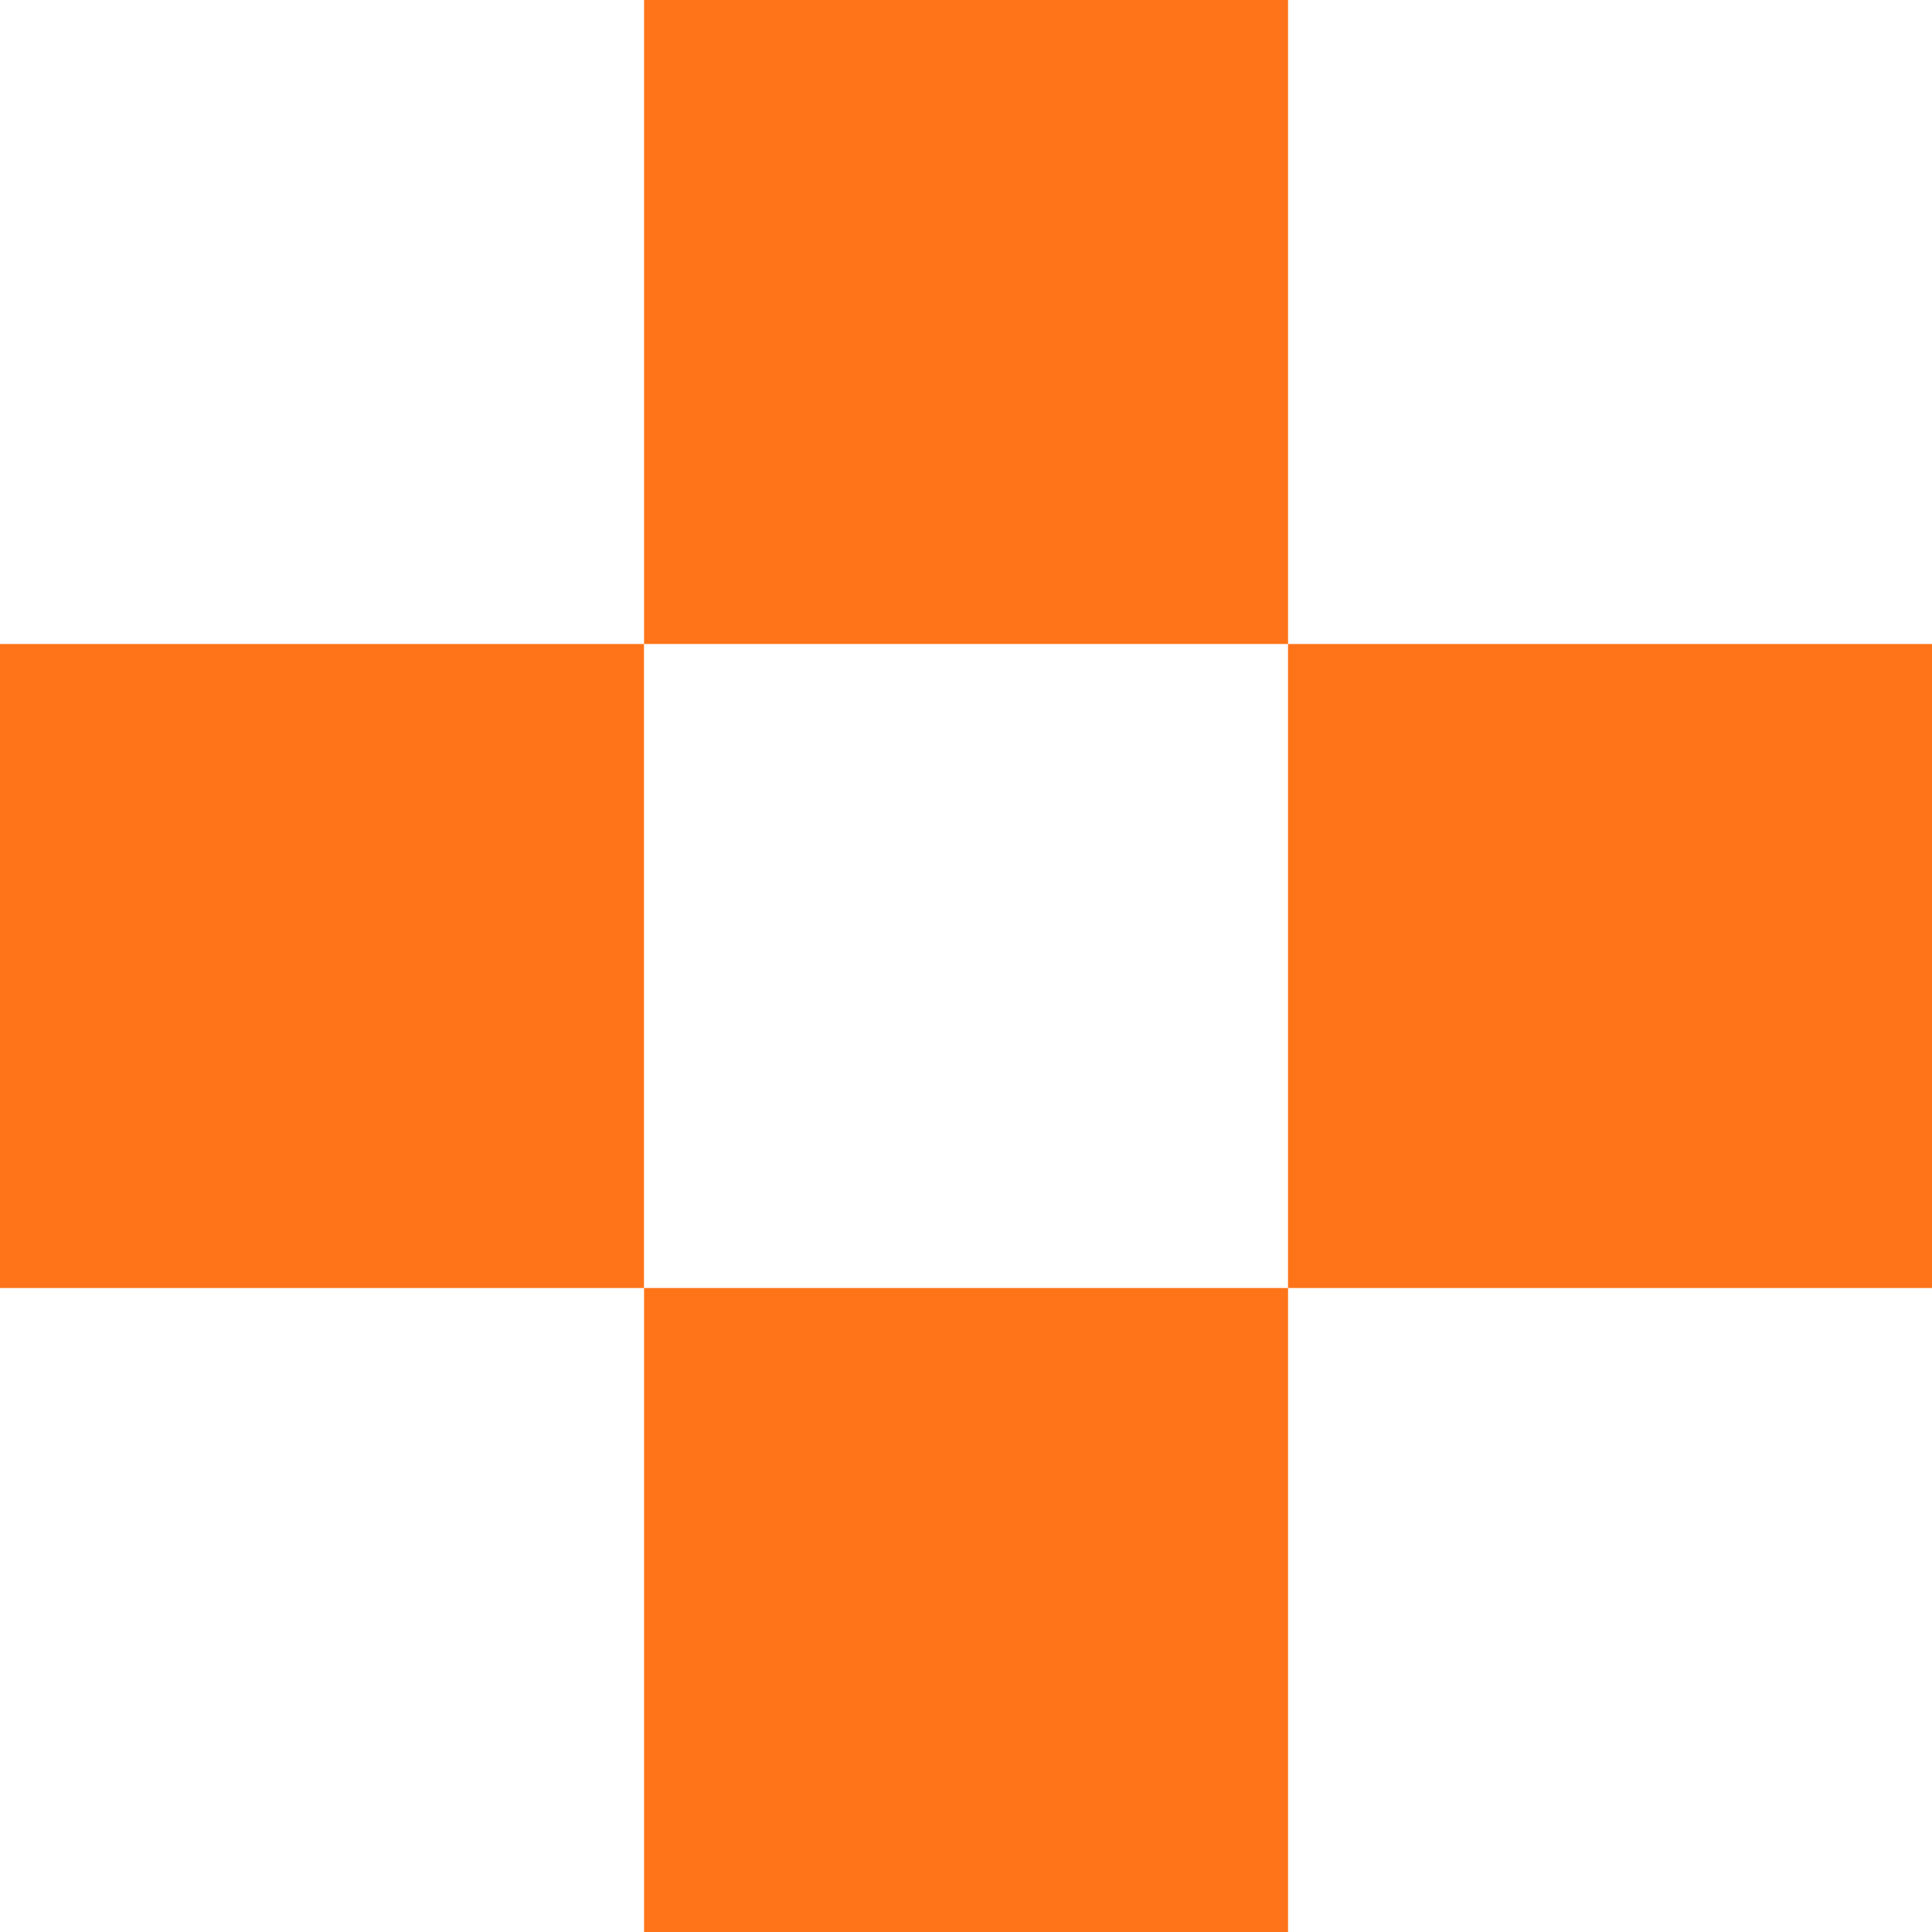
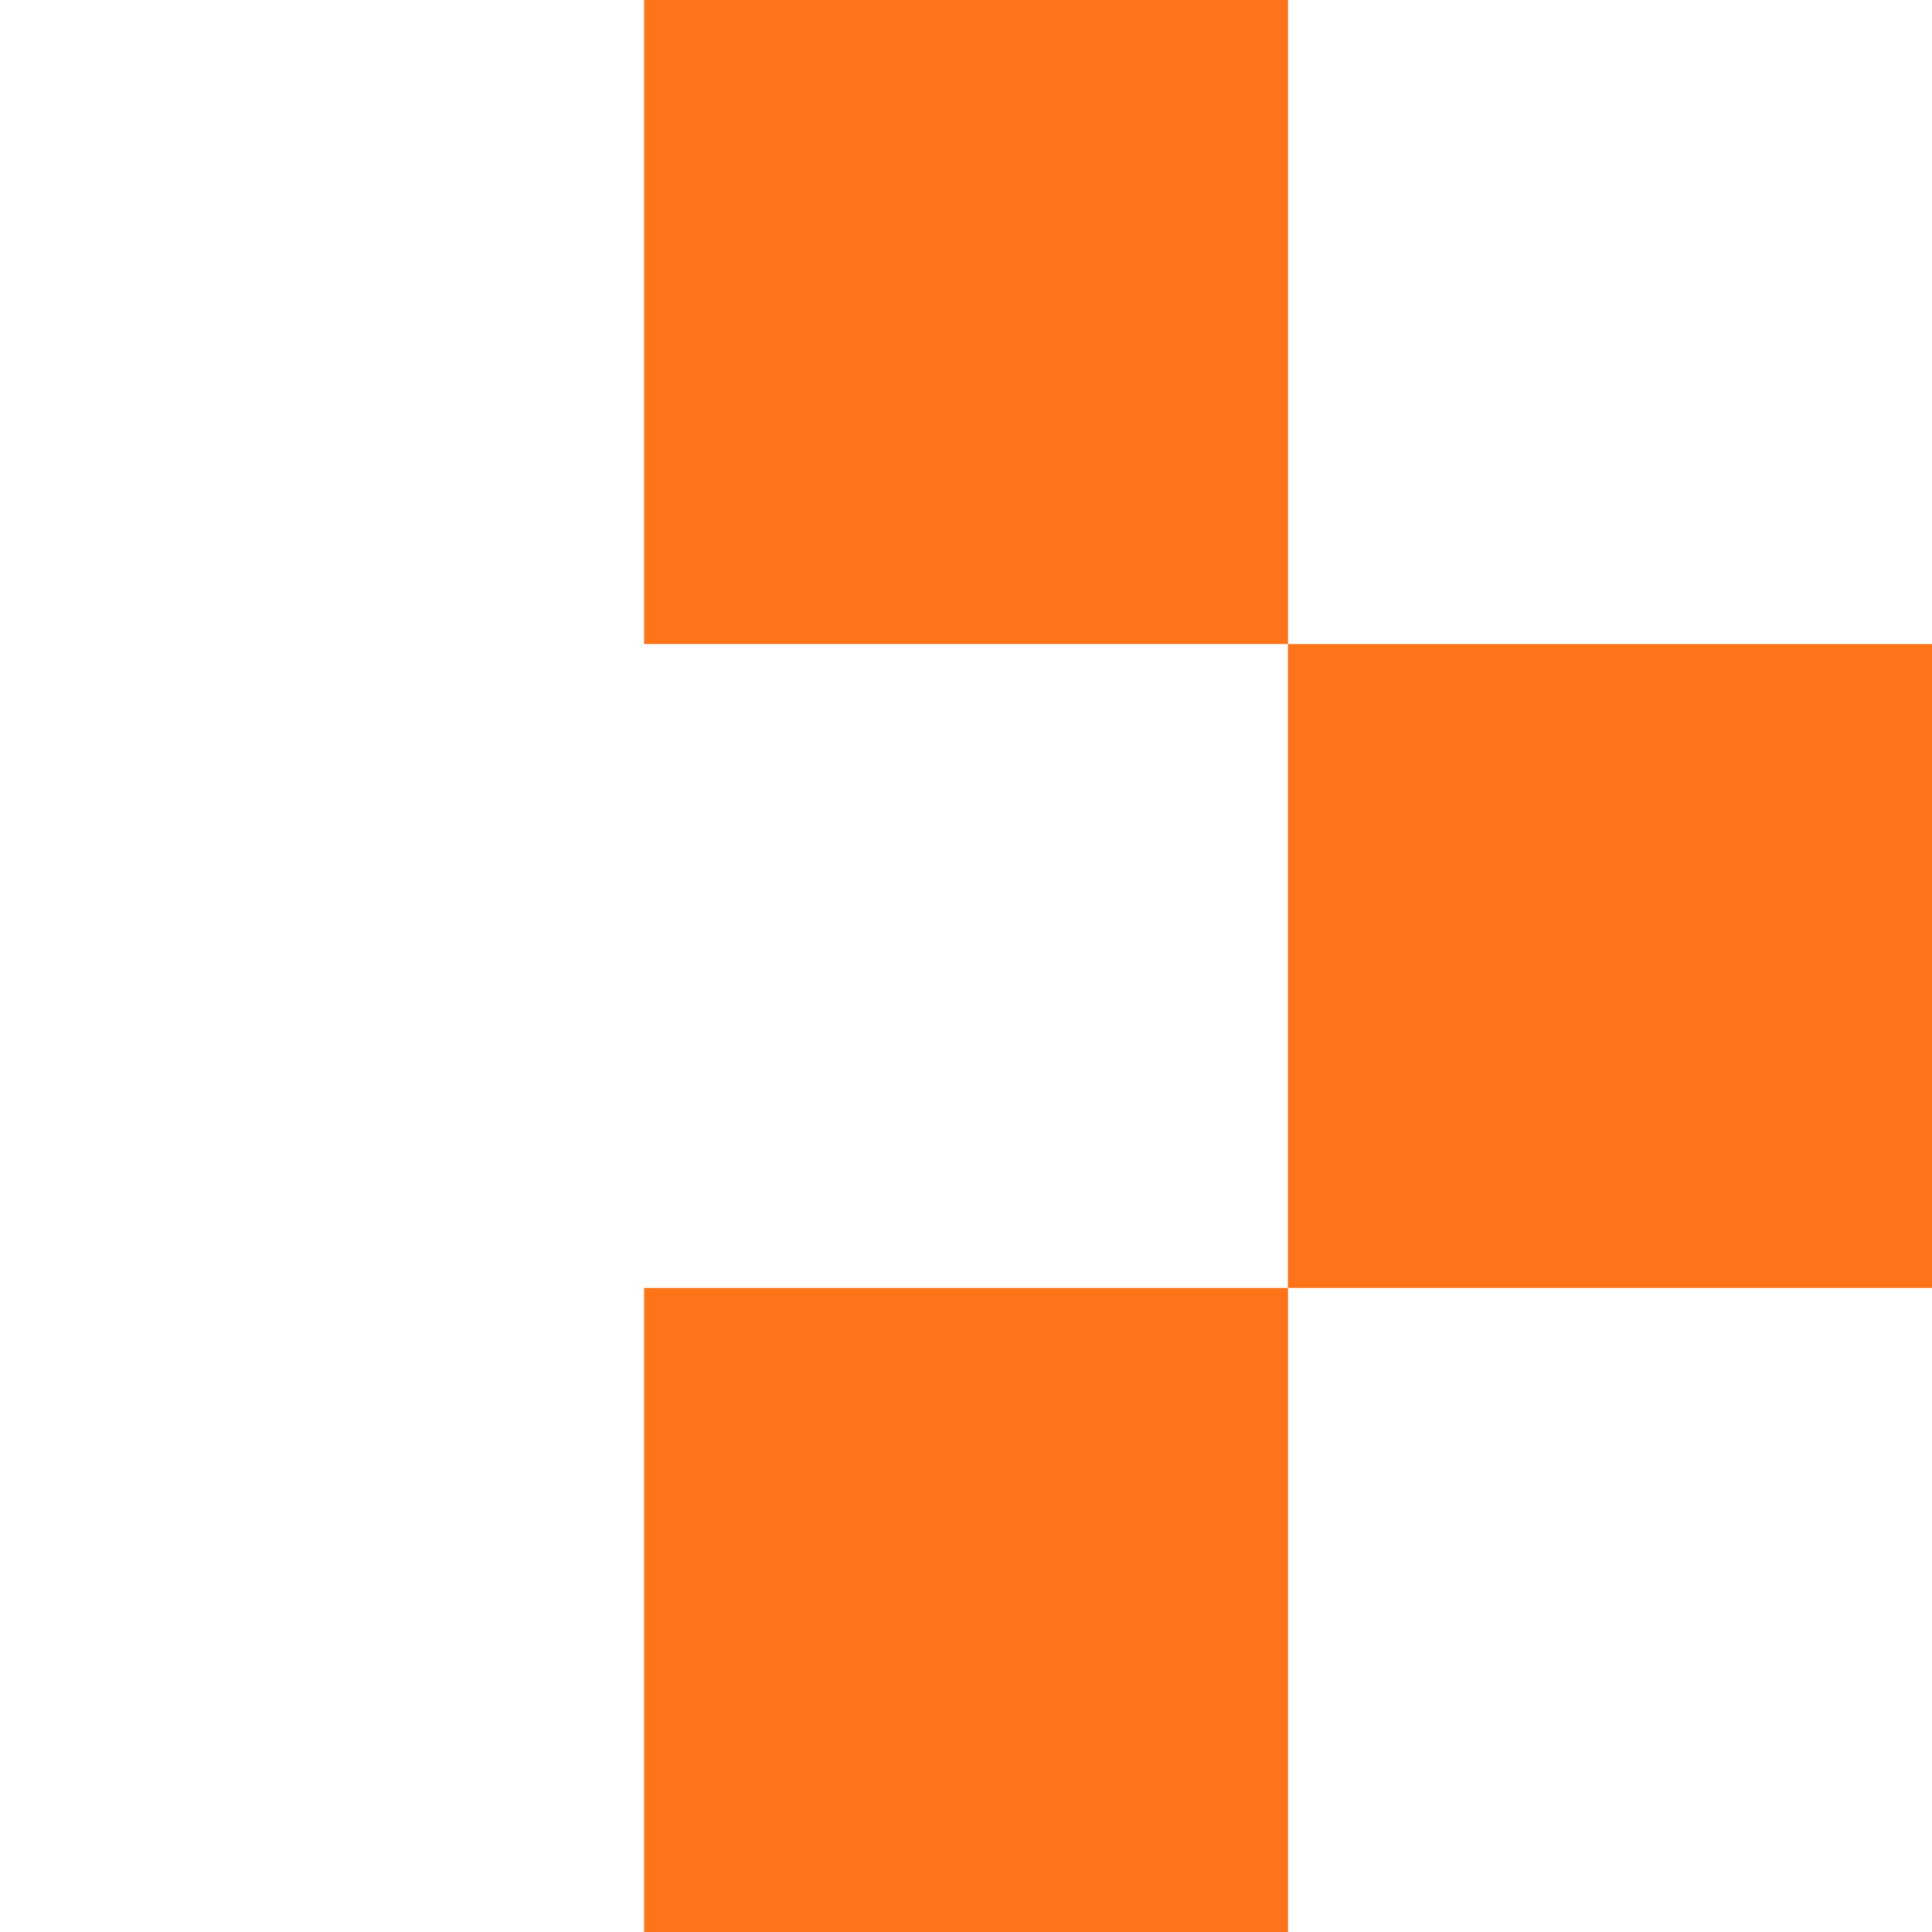
<svg xmlns="http://www.w3.org/2000/svg" width="1500" height="1500" viewBox="0 0 1500 1500" fill="none">
  <rect x="1000.01" y="500.003" width="499.994" height="499.994" fill="#FF7418" />
  <rect x="500.049" y="1000.01" width="499.994" height="499.994" fill="#FF7418" />
  <rect x="500.049" width="499.994" height="499.994" fill="#FF7418" />
-   <rect y="500.003" width="499.994" height="499.994" fill="#FF7418" />
</svg>